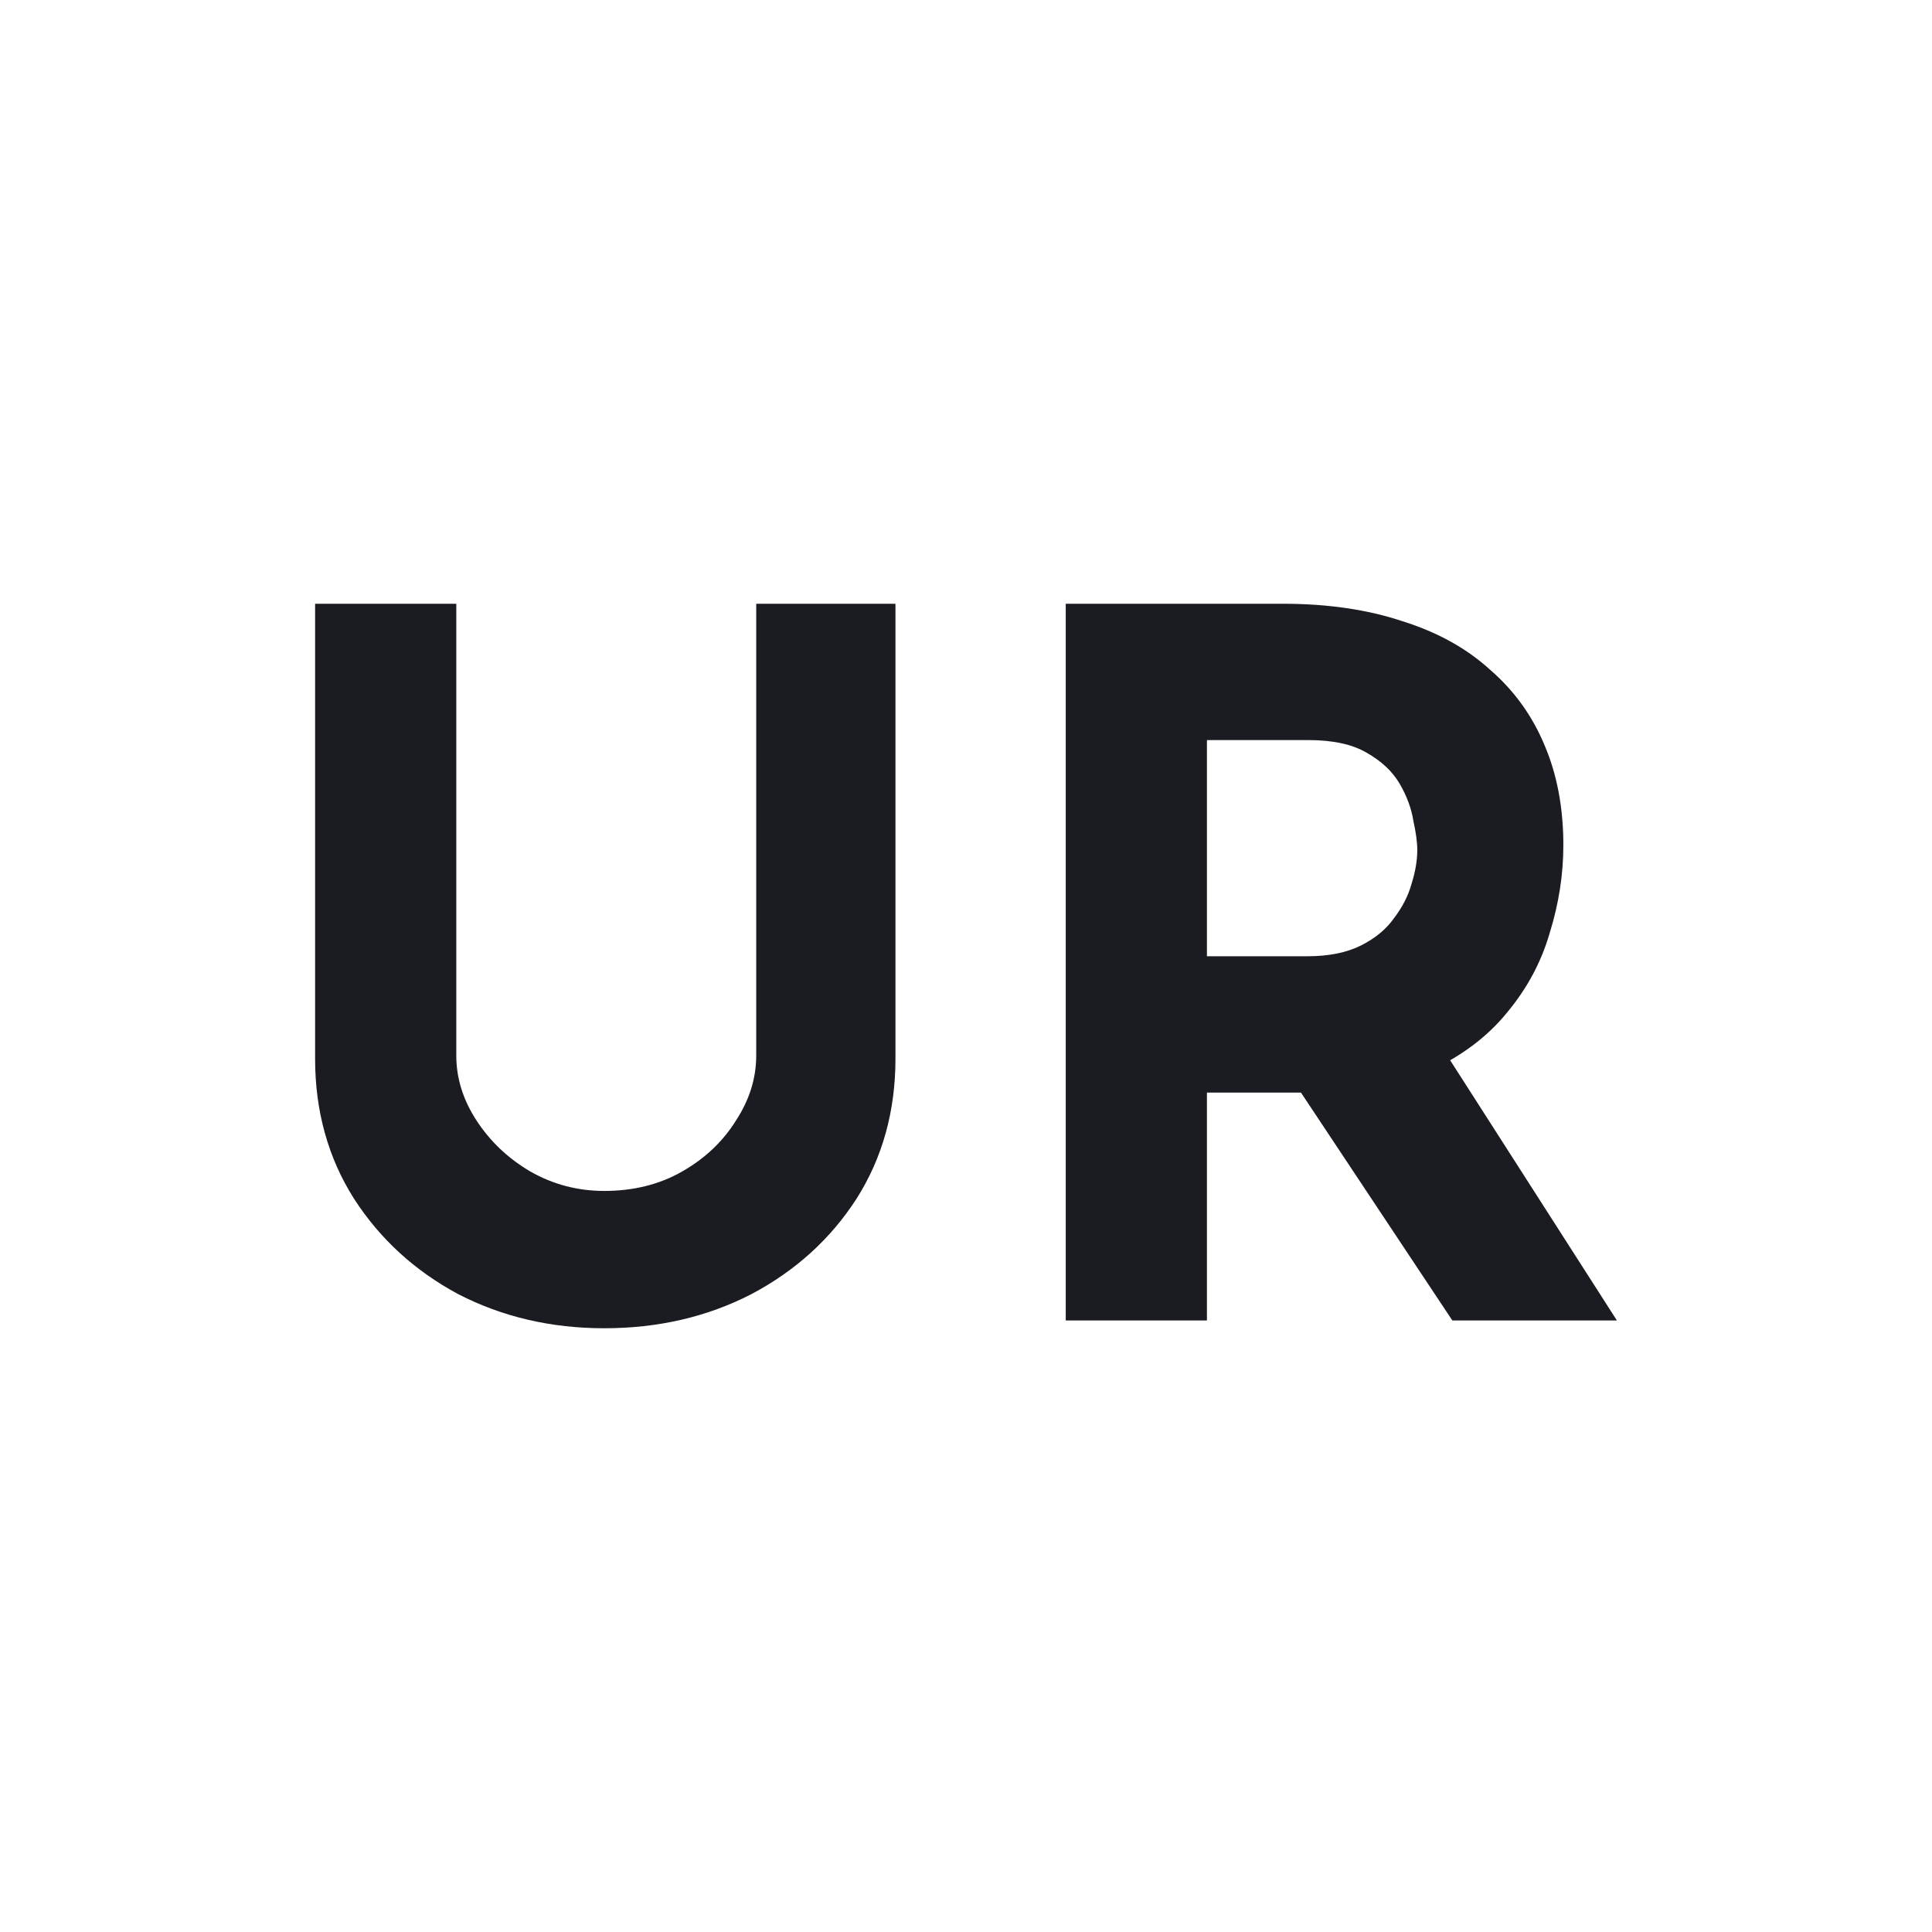
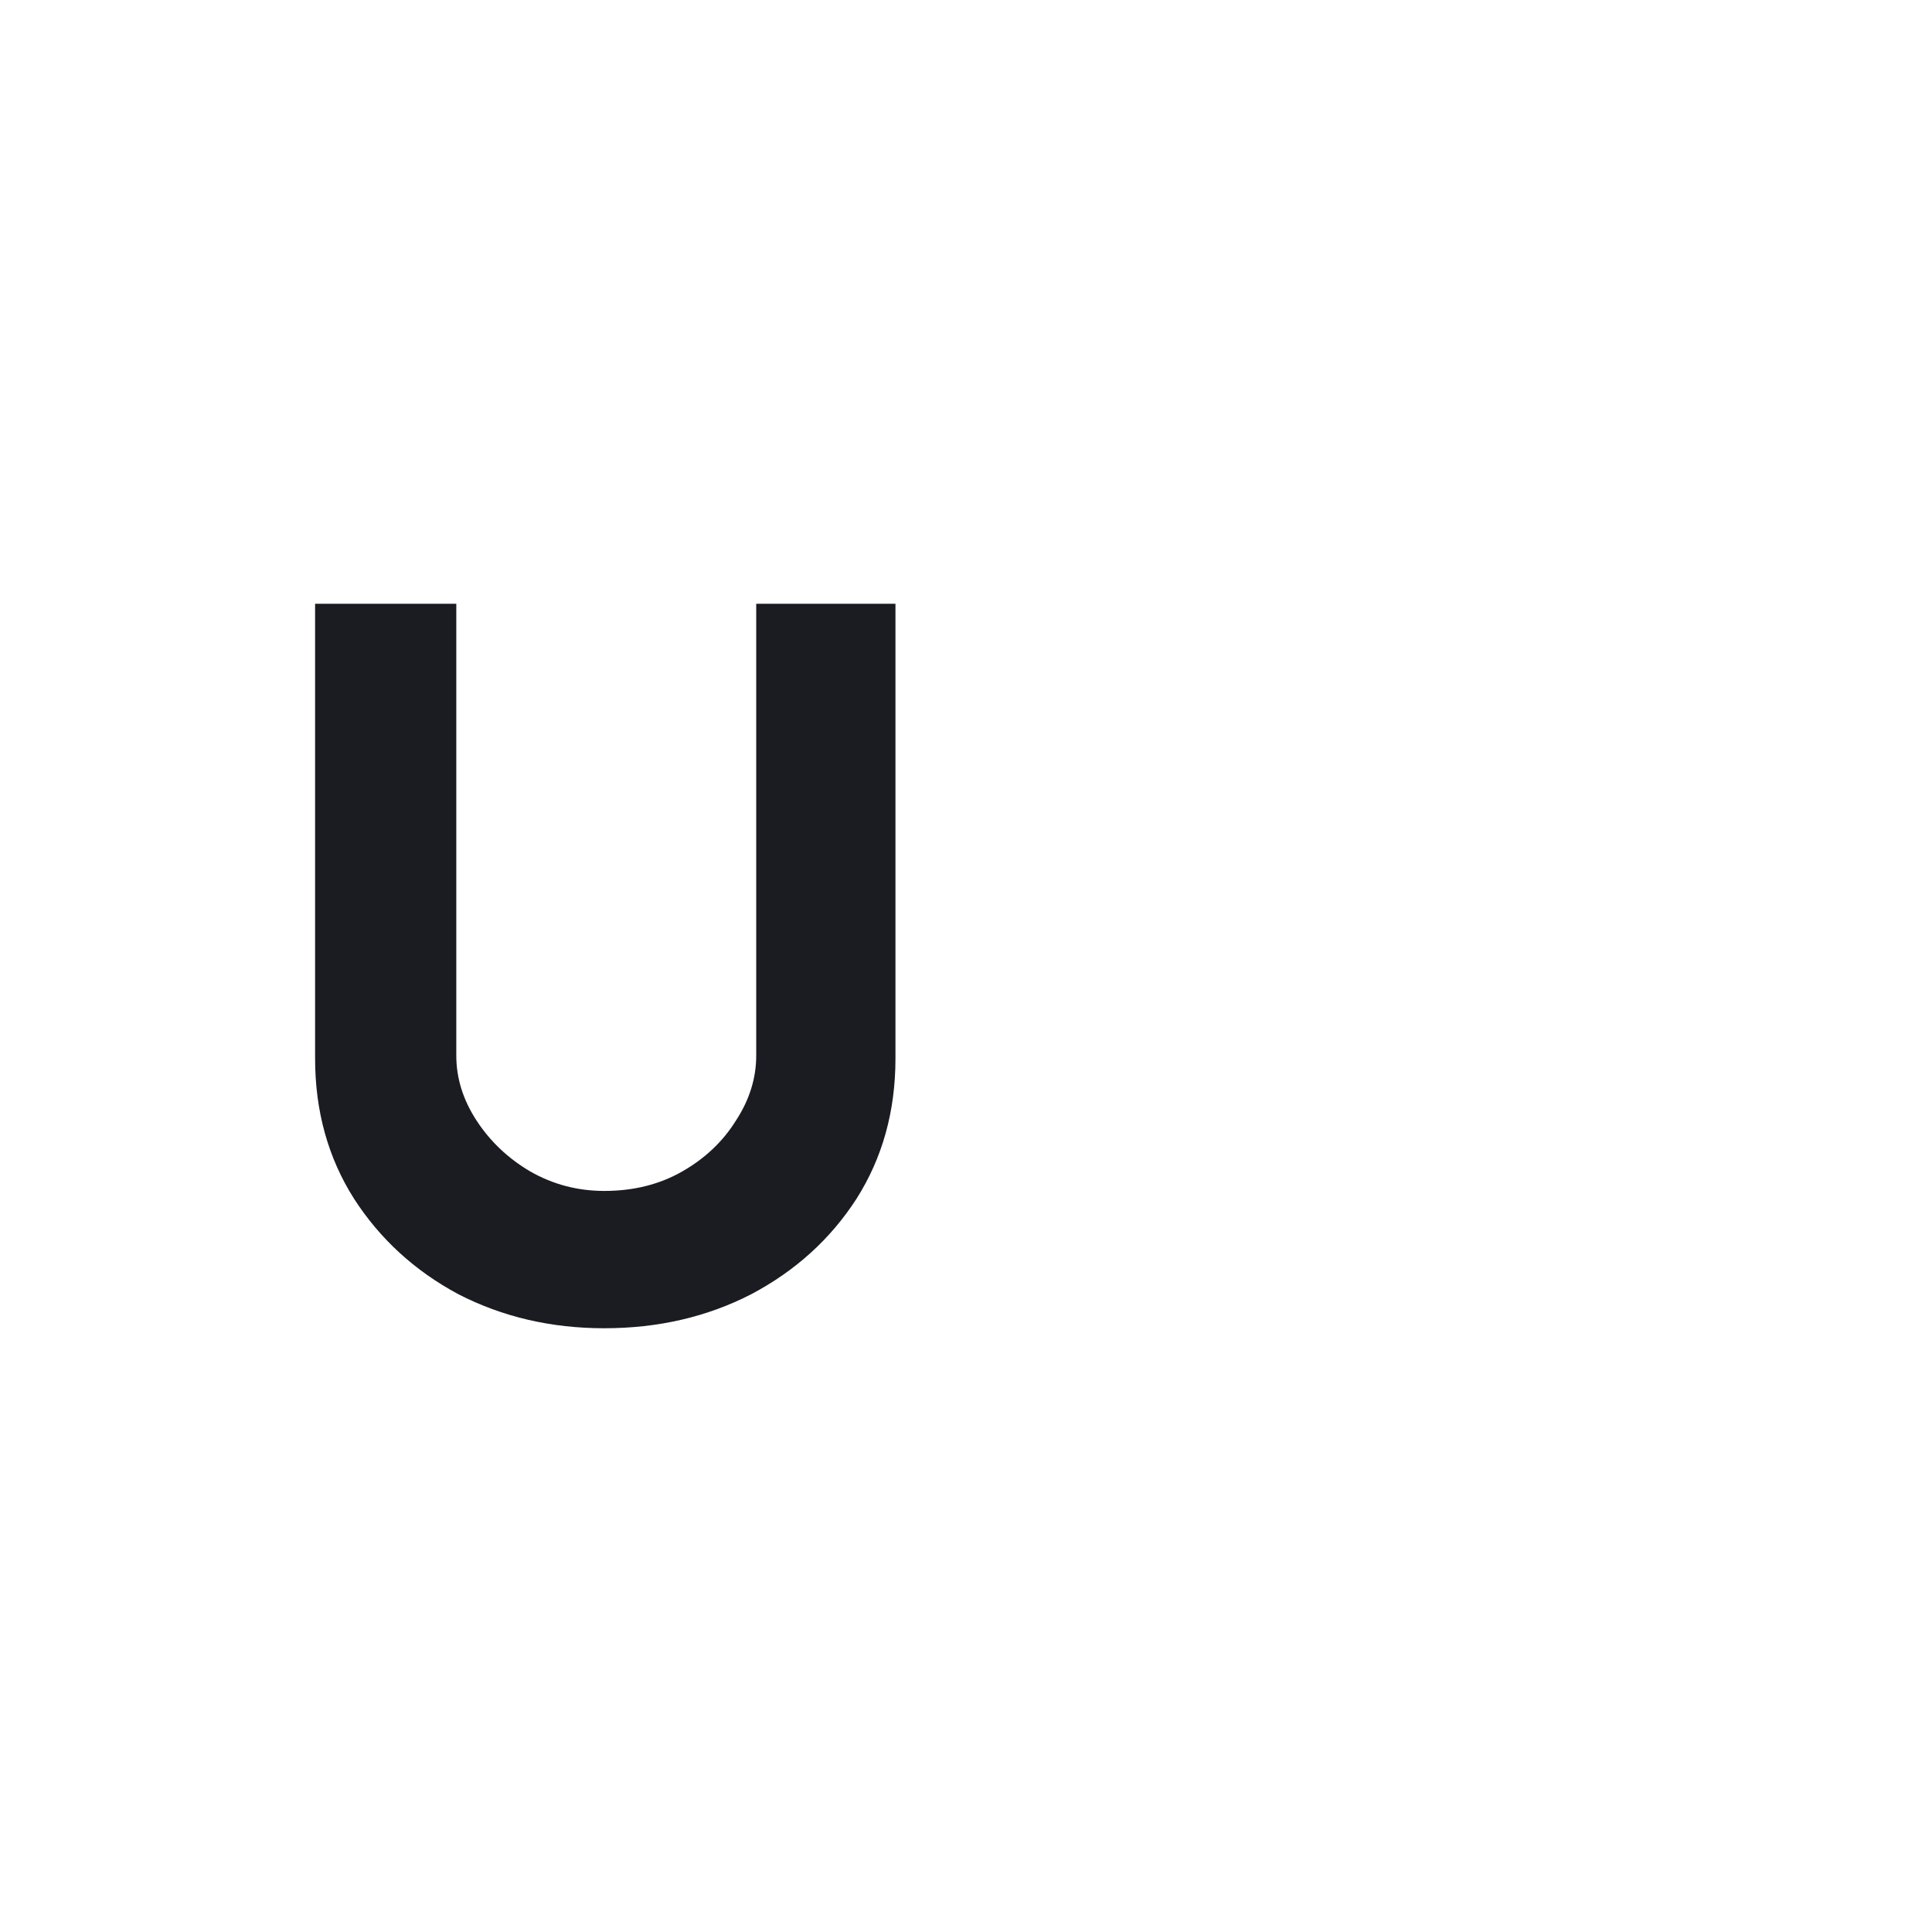
<svg xmlns="http://www.w3.org/2000/svg" width="96" height="96" viewBox="0 0 96 96" fill="none">
  <rect width="96" height="96" fill="white" />
  <path d="M22.673 52.452C22.673 53.581 23.012 54.661 23.689 55.694C24.366 56.726 25.253 57.565 26.35 58.21C27.479 58.855 28.705 59.177 30.028 59.177C31.479 59.177 32.77 58.855 33.898 58.21C35.028 57.565 35.915 56.726 36.56 55.694C37.237 54.661 37.576 53.581 37.576 52.452V30H44.495V52.597C44.495 55.21 43.85 57.532 42.56 59.565C41.27 61.565 39.528 63.145 37.334 64.306C35.141 65.436 32.705 66 30.028 66C27.382 66 24.963 65.436 22.77 64.306C20.608 63.145 18.882 61.565 17.592 59.565C16.302 57.532 15.657 55.21 15.657 52.597V30H22.673V52.452Z" fill="#1A1C21" />
-   <path d="M63.747 30C65.972 30 67.956 30.29 69.698 30.871C71.44 31.419 72.892 32.226 74.053 33.29C75.247 34.323 76.15 35.581 76.763 37.065C77.376 38.516 77.682 40.161 77.682 42C77.682 43.452 77.456 44.903 77.005 46.355C76.585 47.806 75.876 49.129 74.876 50.323C73.908 51.516 72.618 52.484 71.005 53.226C69.392 53.935 67.392 54.29 65.005 54.29H59.972V65.613H52.956V30H63.747ZM64.956 47.516C66.021 47.516 66.908 47.339 67.618 46.984C68.327 46.629 68.876 46.177 69.263 45.629C69.682 45.081 69.972 44.516 70.134 43.935C70.327 43.323 70.424 42.758 70.424 42.242C70.424 41.855 70.359 41.371 70.23 40.79C70.134 40.177 69.908 39.565 69.553 38.952C69.198 38.339 68.65 37.823 67.908 37.403C67.198 36.984 66.23 36.774 65.005 36.774H59.972V47.516H64.956ZM71.537 51.871L80.343 65.613H72.166L63.166 52.065L71.537 51.871Z" fill="#1A1C21" />
</svg>